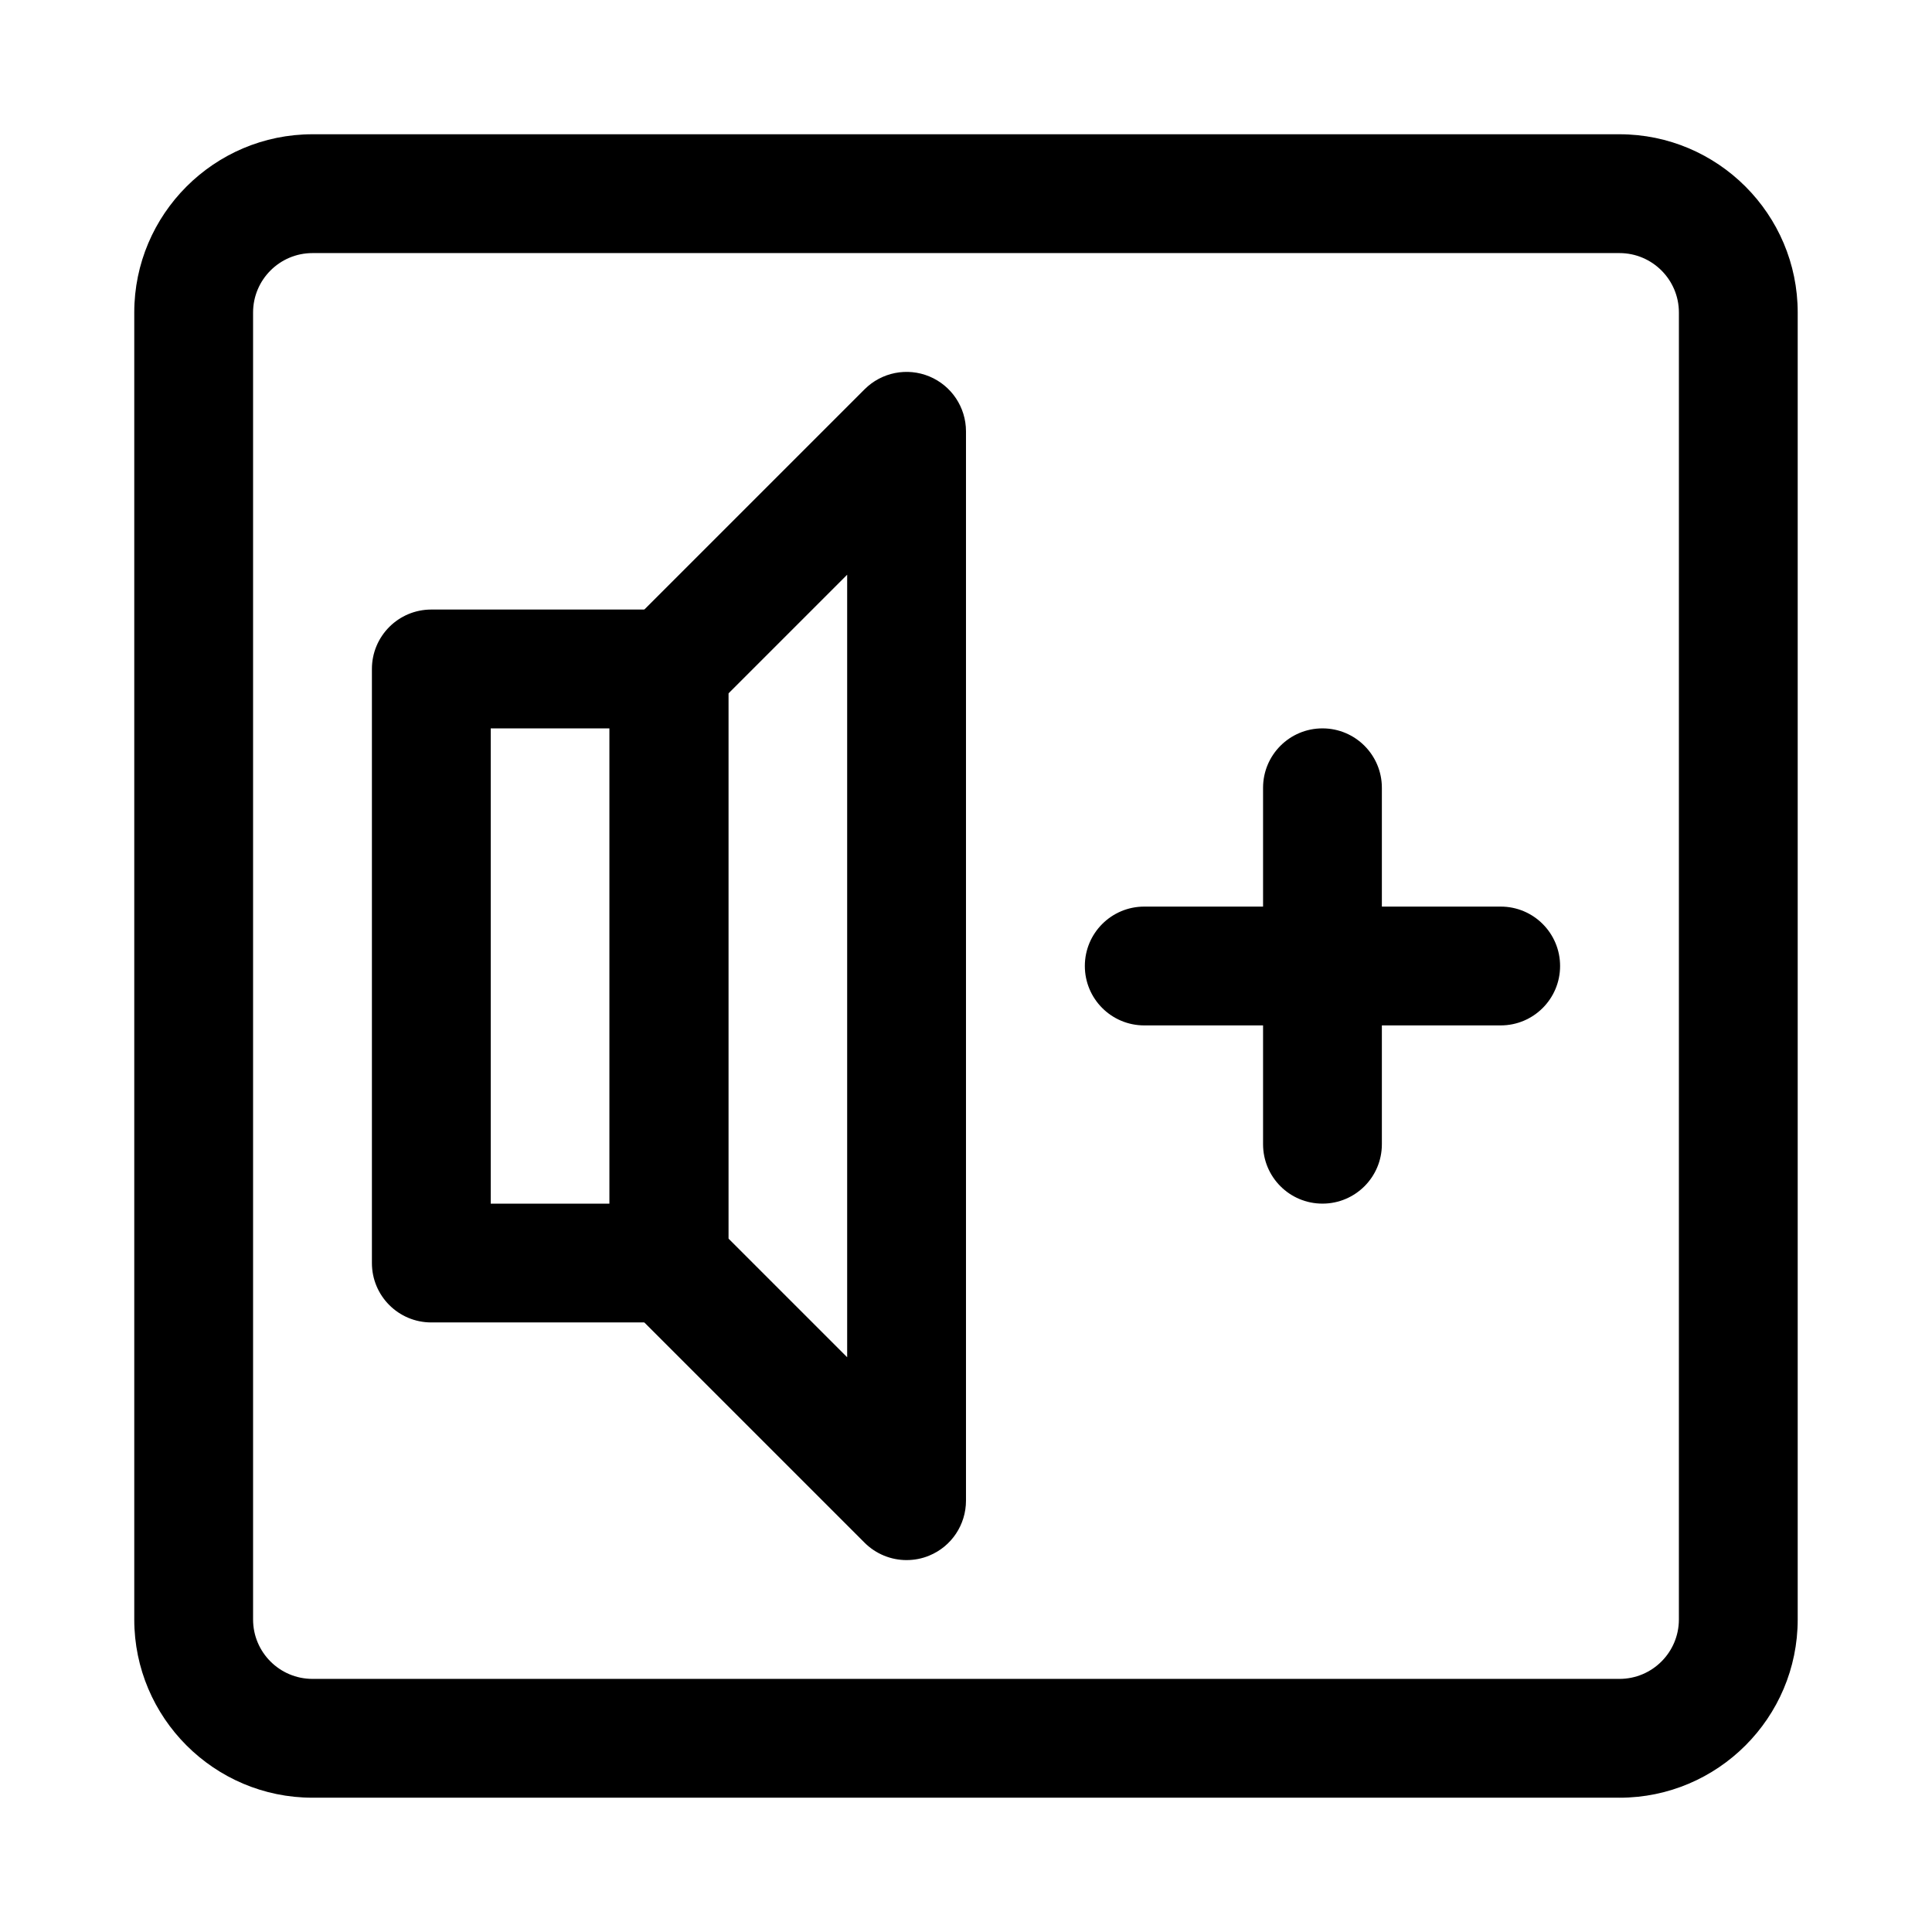
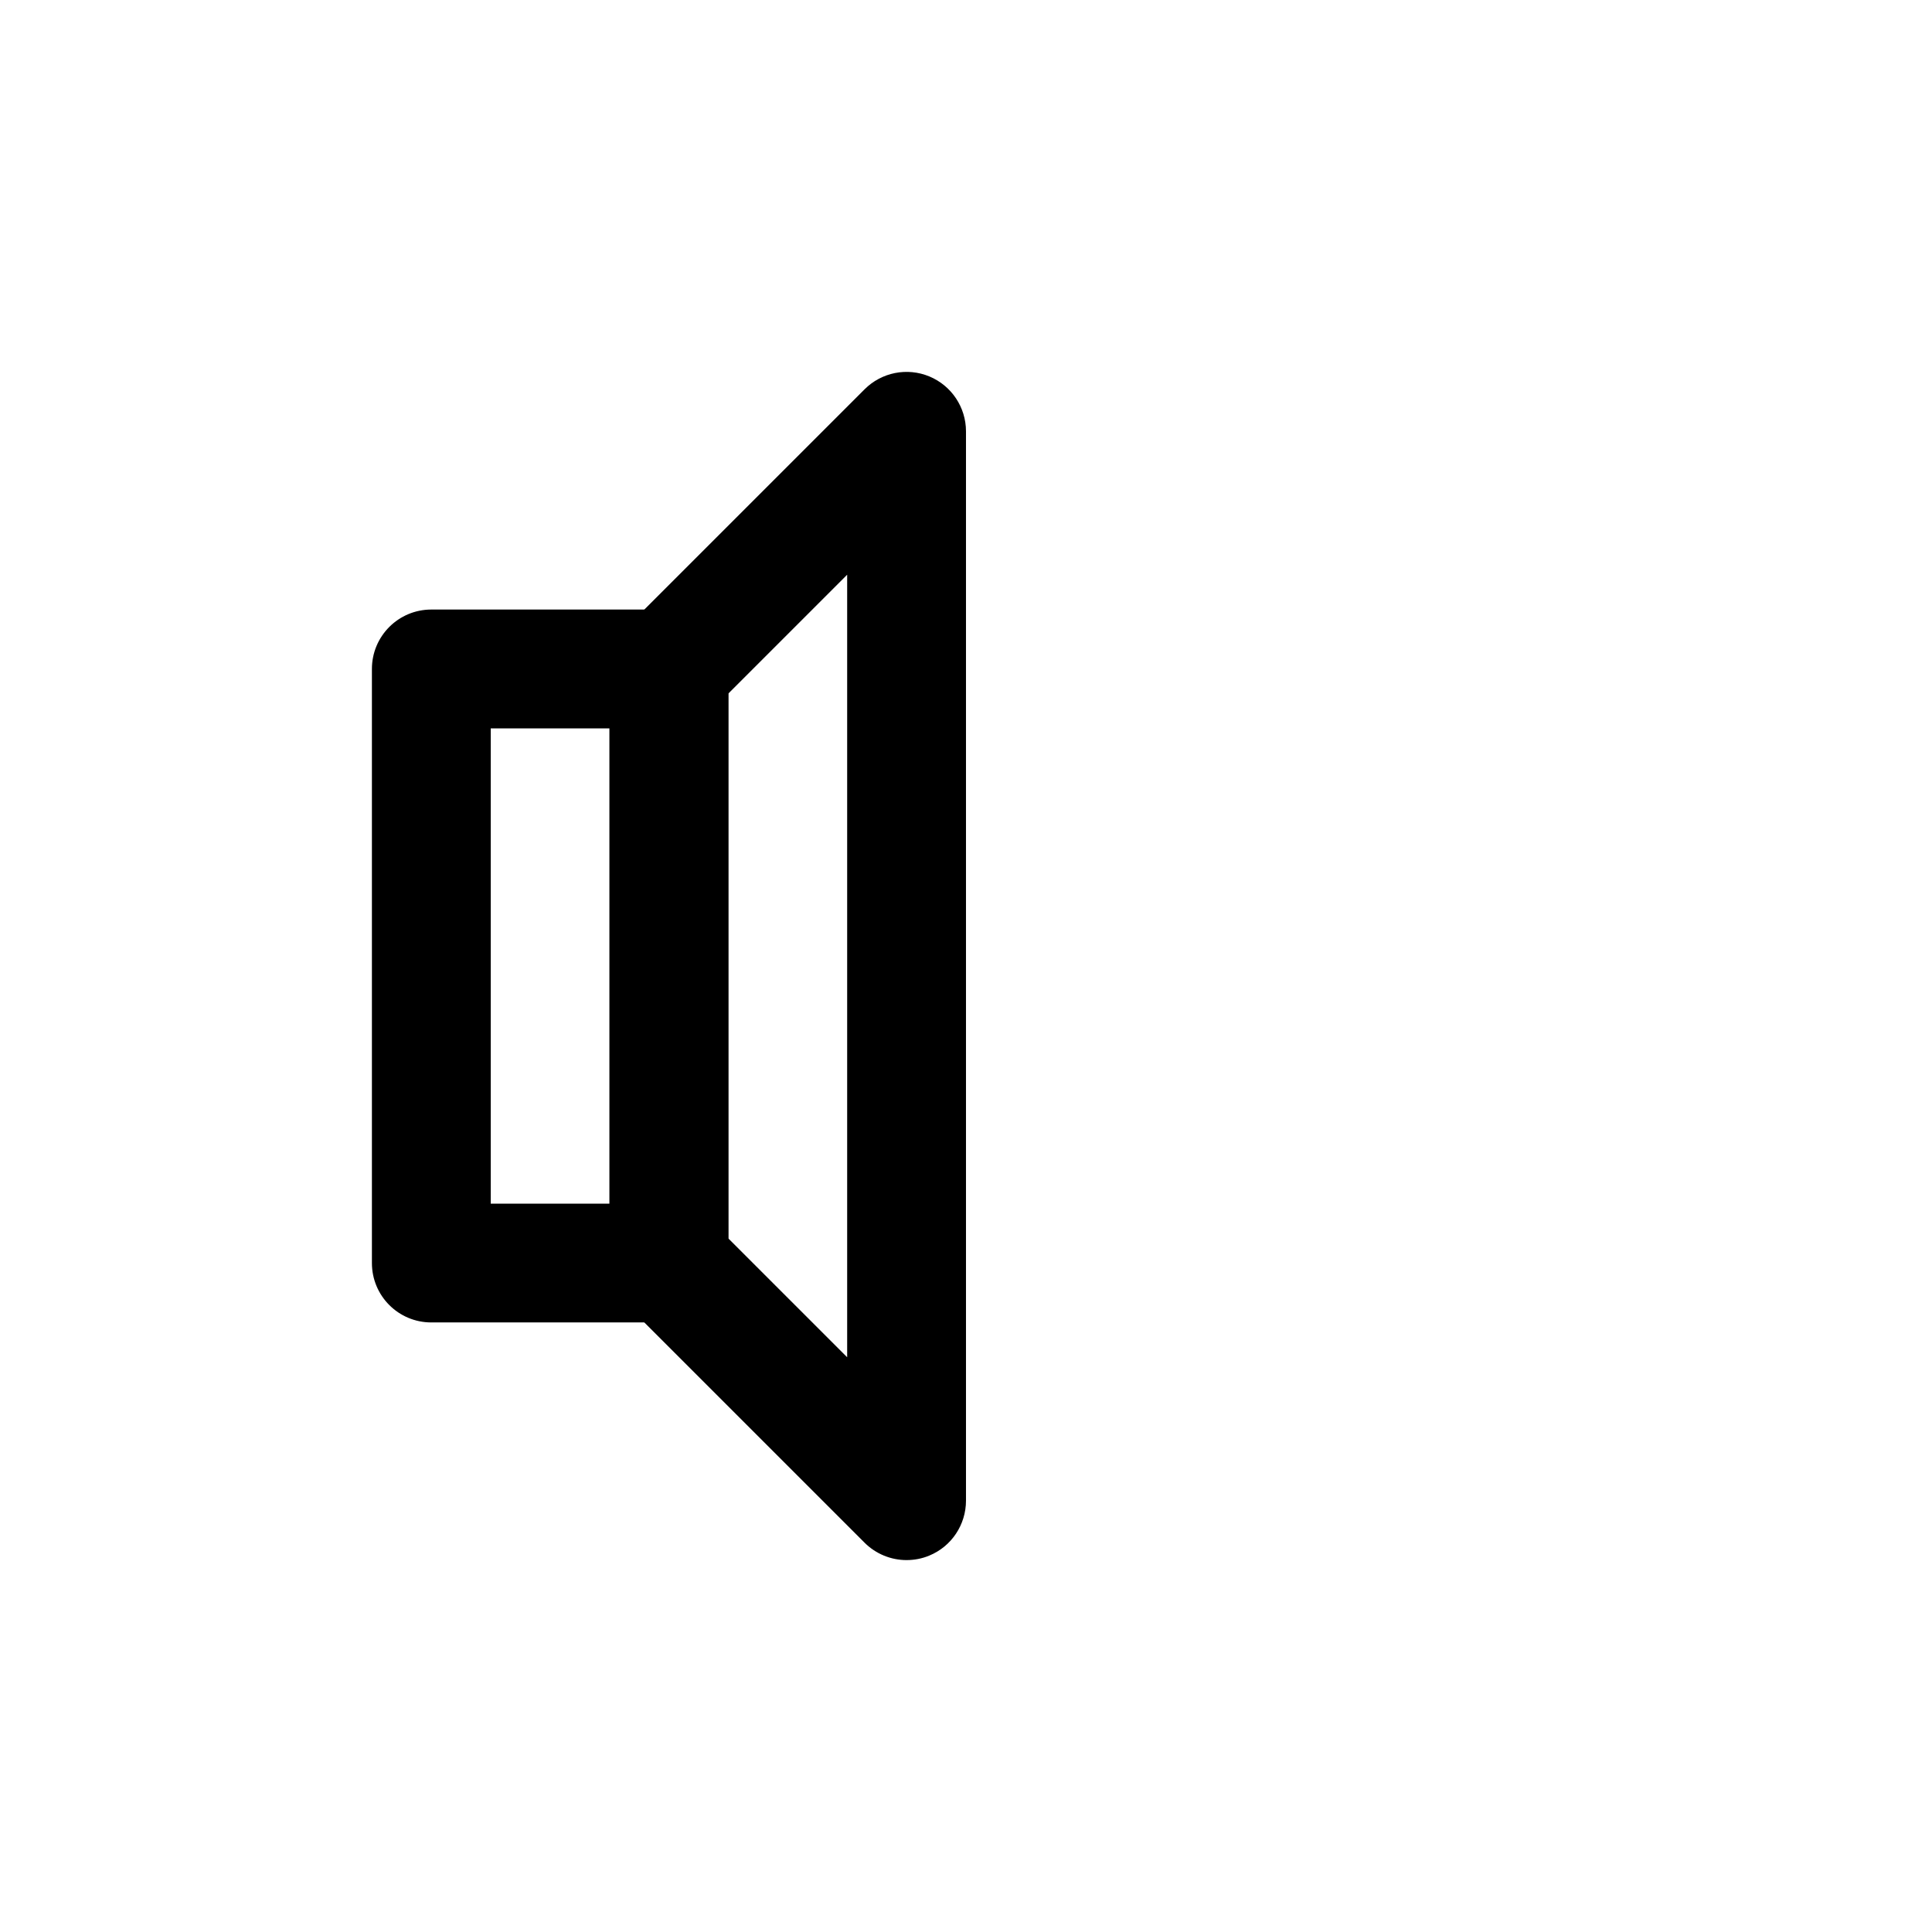
<svg xmlns="http://www.w3.org/2000/svg" fill="#000000" width="800px" height="800px" version="1.1" viewBox="144 144 512 512">
  <g>
-     <path d="m573.18 620.41h-346.37c-26.039 0-47.23-21.191-47.23-47.23v-346.37c0-26.039 21.191-47.23 47.23-47.23h346.37c26.039 0 47.23 21.191 47.23 47.23v346.37c0.004 26.043-21.188 47.234-47.227 47.234zm-346.37-409.34c-8.688 0-15.742 7.07-15.742 15.742v346.37c0 8.691 7.055 15.742 15.742 15.742h346.37c8.691 0 15.742-7.055 15.742-15.742l0.004-346.37c0-8.676-7.055-15.742-15.742-15.742z" />
    <path d="m321.28 494.46h-62.977c-8.707 0-15.742-7.039-15.742-15.742v-157.44c0-8.691 7.039-15.742 15.742-15.742h62.977c8.707 0 15.742 7.055 15.742 15.742v157.44c0.004 8.707-7.035 15.742-15.742 15.742zm-47.23-31.484h31.488v-125.95h-31.488z" />
    <path d="m384.25 557.44c-4.094 0-8.125-1.605-11.133-4.613l-62.977-62.977c-2.957-2.941-4.609-6.941-4.609-11.129v-157.44c0-4.172 1.652-8.188 4.613-11.133l62.977-62.977c4.504-4.504 11.258-5.856 17.16-3.418 5.887 2.445 9.715 8.191 9.715 14.551v283.39c0 6.359-3.824 12.121-9.715 14.547-1.953 0.82-4 1.195-6.031 1.195zm-47.23-85.238 31.488 31.488v-207.38l-31.488 31.488z" />
-     <path d="m557.44 400c0 8.691-7.039 15.742-15.742 15.742h-31.488v31.488c0 8.707-7.039 15.742-15.742 15.742-8.707 0-15.742-7.039-15.742-15.742v-31.488h-31.488c-8.707 0-15.742-7.055-15.742-15.742 0-8.691 7.039-15.742 15.742-15.742h31.488v-31.488c0-8.691 7.039-15.742 15.742-15.742 8.707 0 15.742 7.055 15.742 15.742v31.488h31.488c8.707-0.004 15.742 7.051 15.742 15.742z" />
  </g>
</svg>